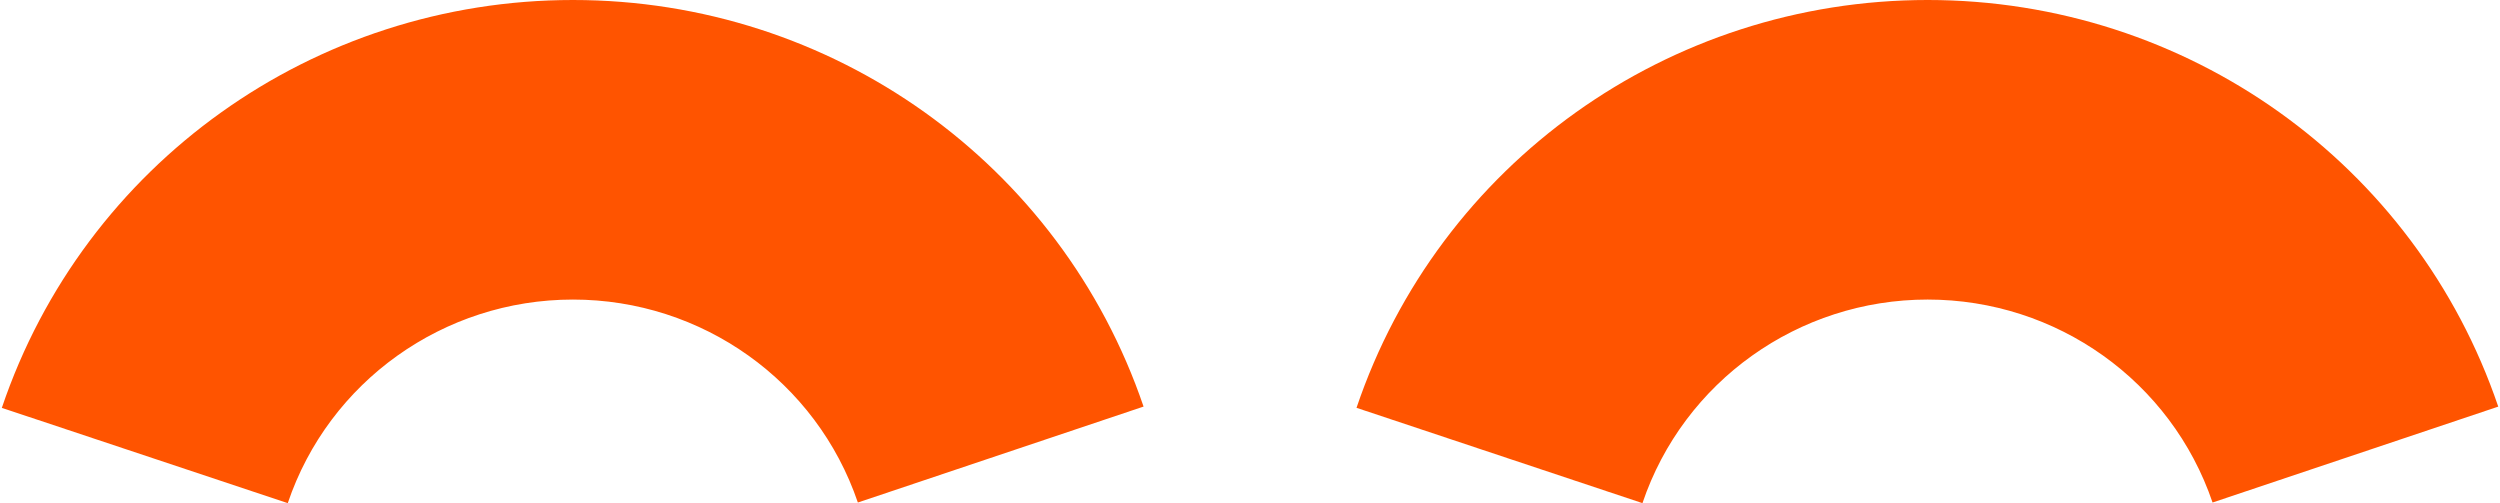
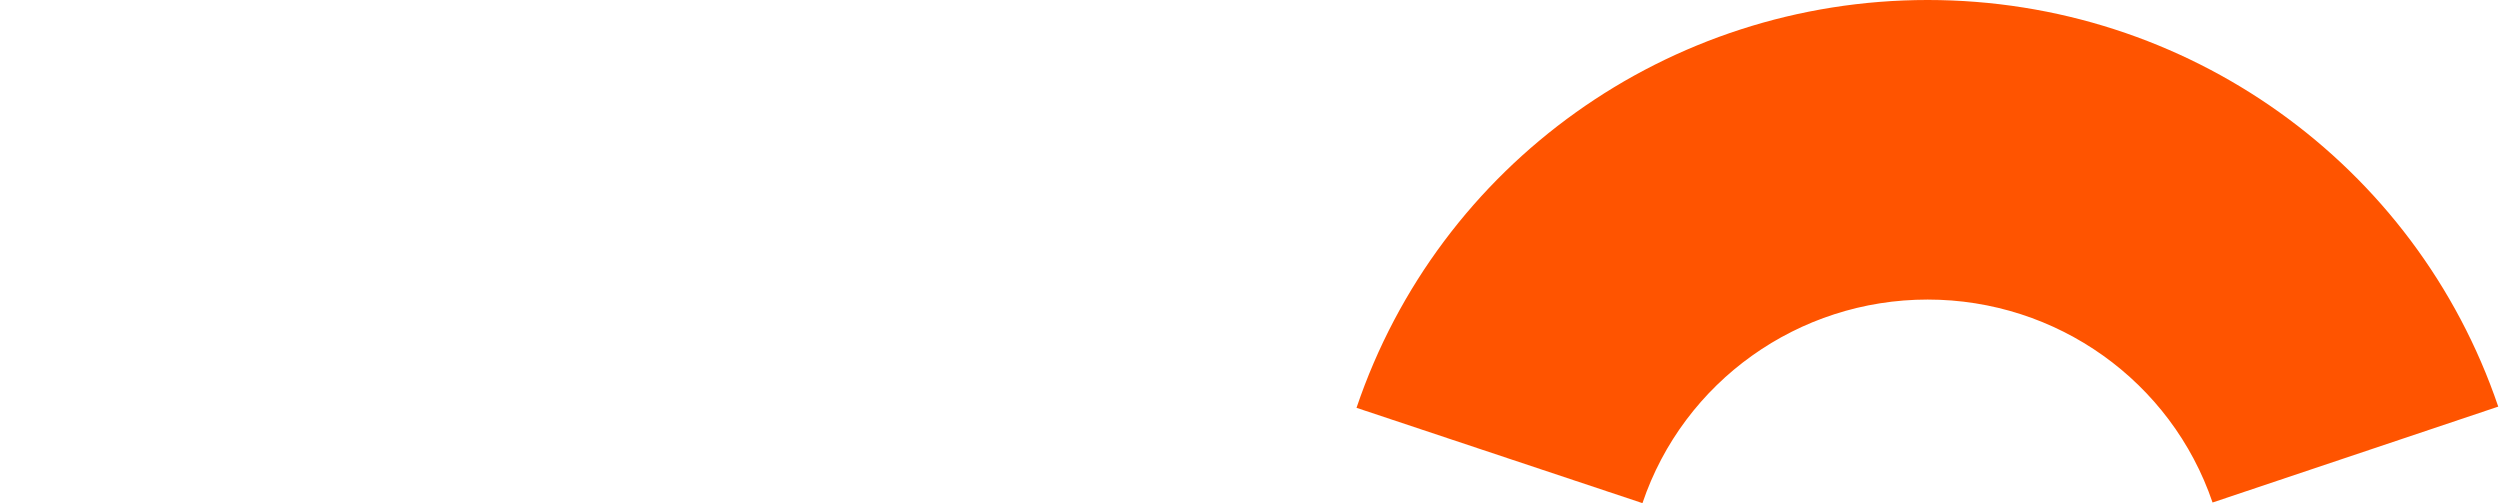
<svg xmlns="http://www.w3.org/2000/svg" viewBox="0 0 159 32">
-   <path d="m18.302 32-18.186-6.059c5.242-15.514 19.839-25.941 36.323-25.941 16.484 0 31.028 10.393 36.292 25.858l-18.171 6.102c-2.627-7.722-9.909-12.908-18.121-12.908-8.213 0-15.522 5.204-18.137 12.948z" fill="#FF5400" />
  <path d="m104.46 32-18.186-6.062c5.242-15.511 19.839-25.938 36.323-25.938 16.485 0 31.032 10.393 36.292 25.861l-18.17 6.099c-2.628-7.719-9.909-12.908-18.122-12.908s-15.522 5.204-18.137 12.948z" fill="#FF5400" />
</svg>